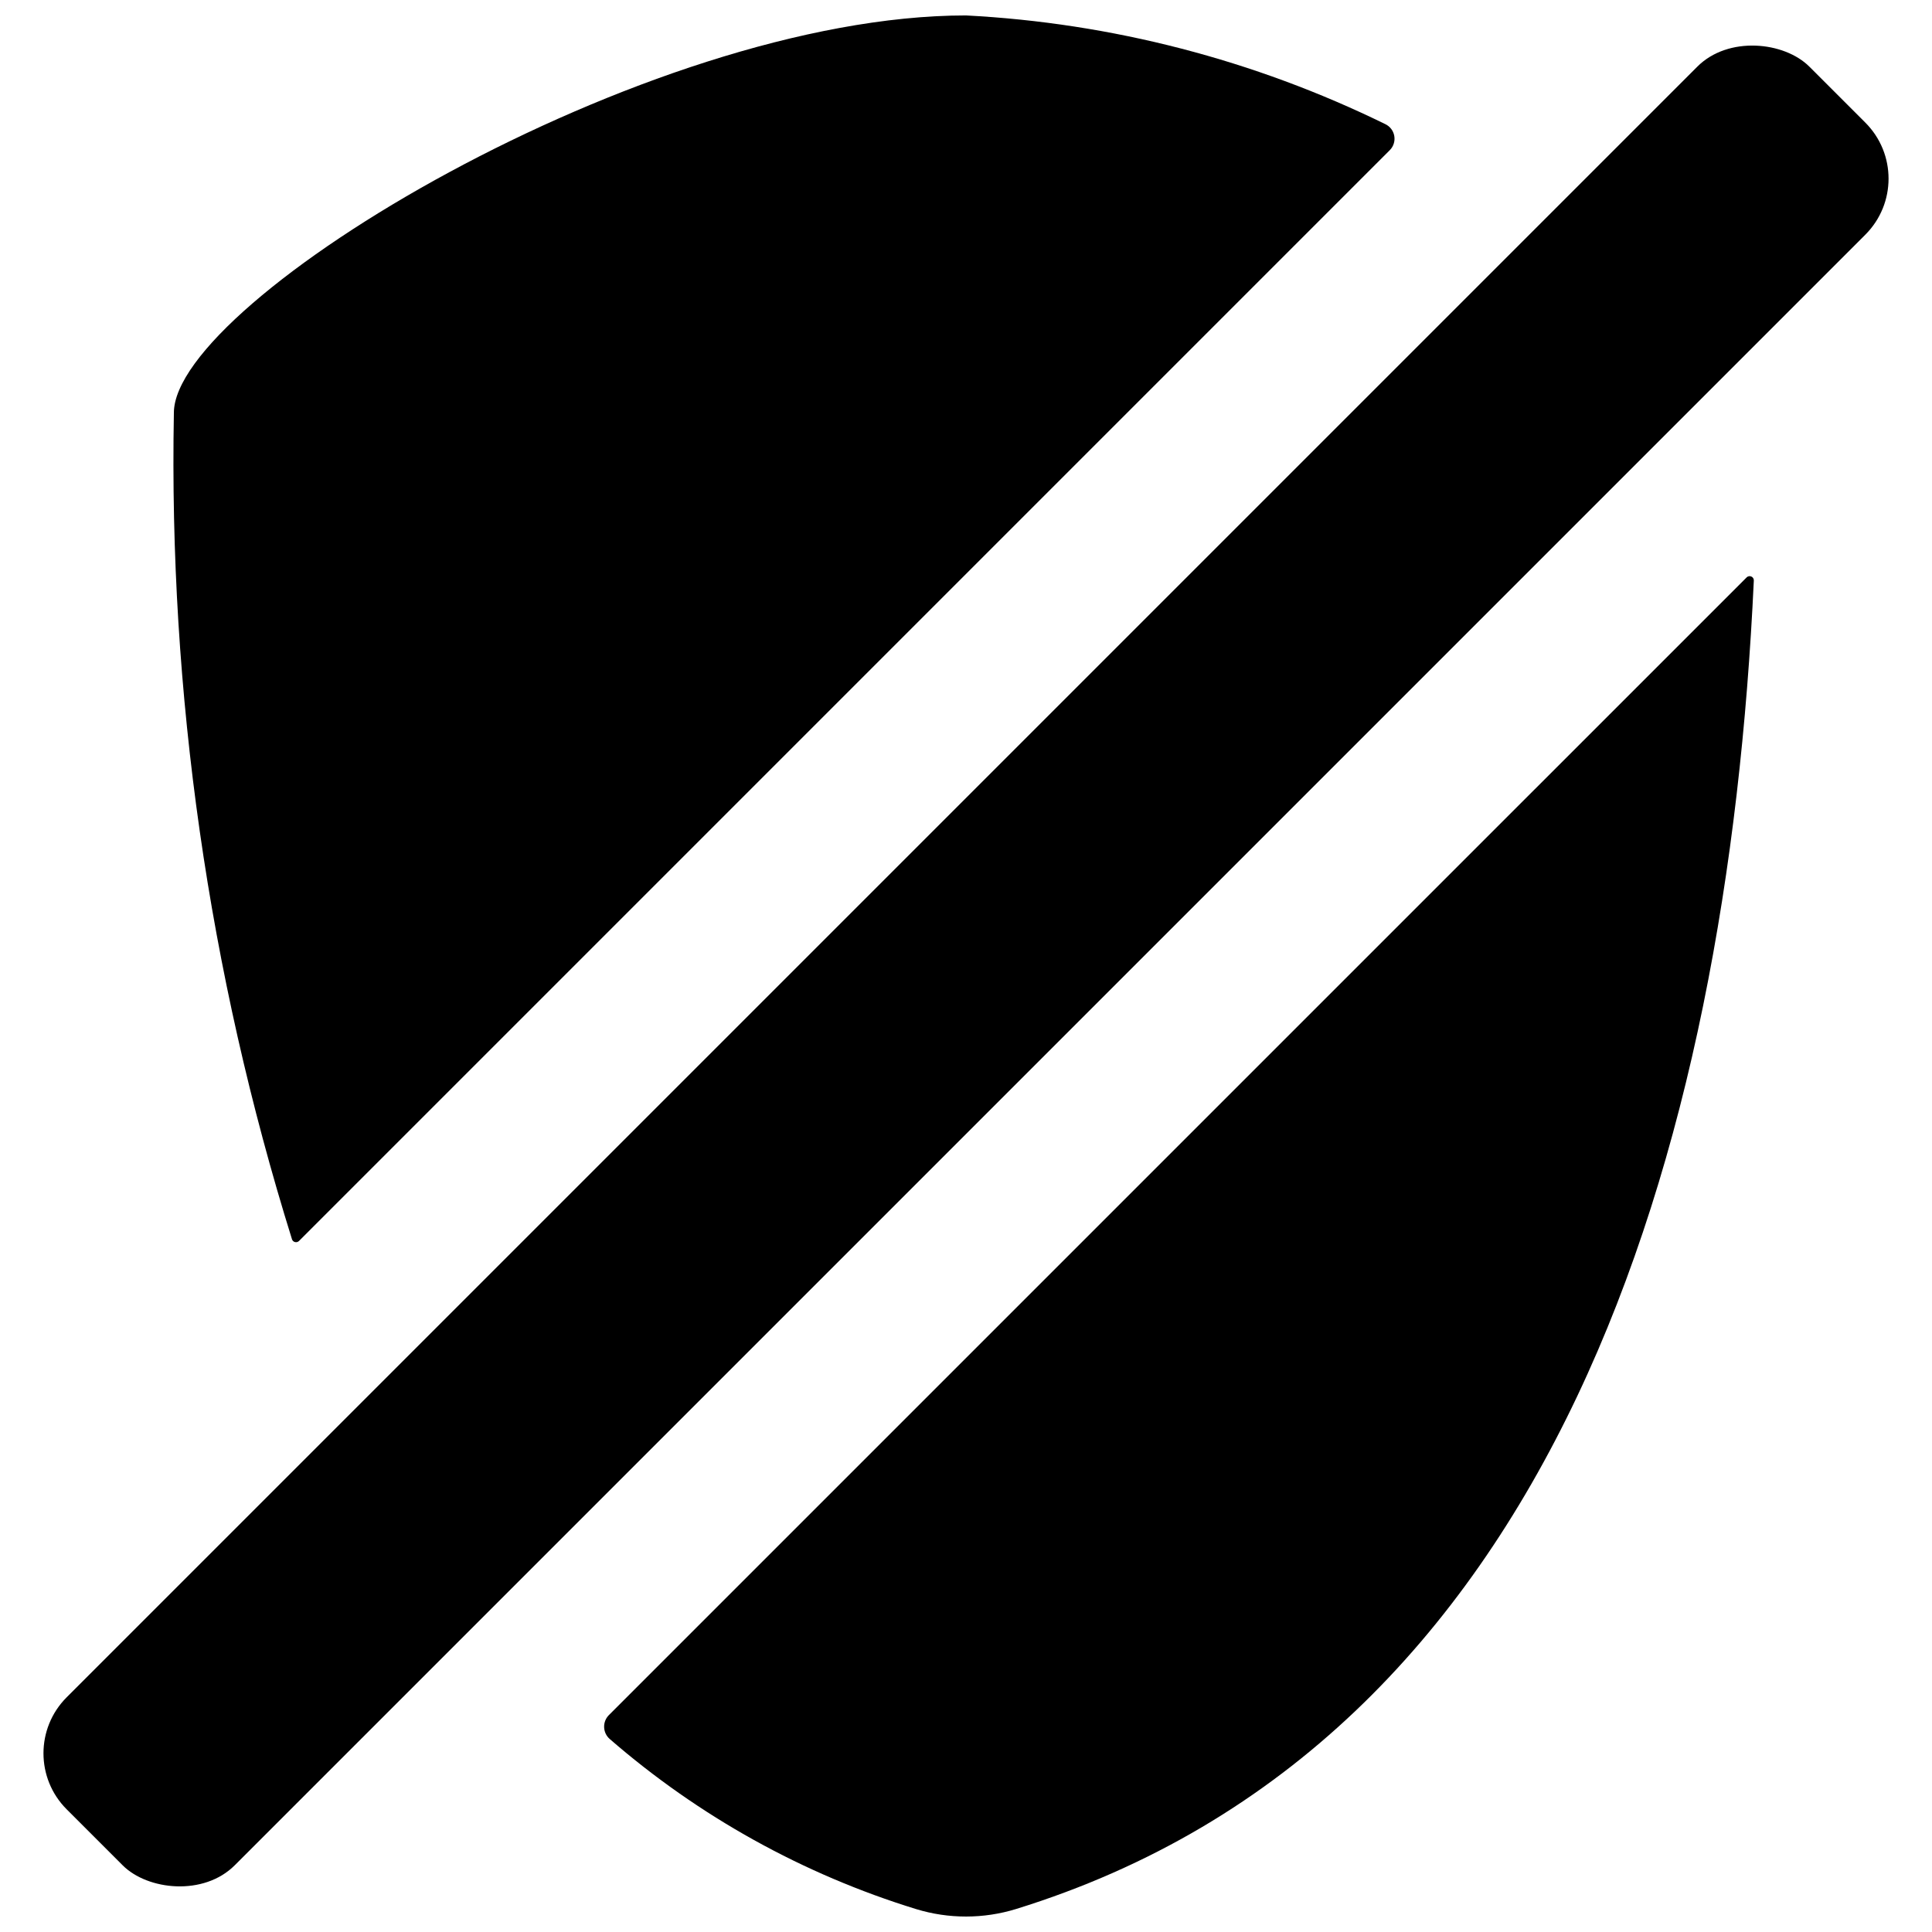
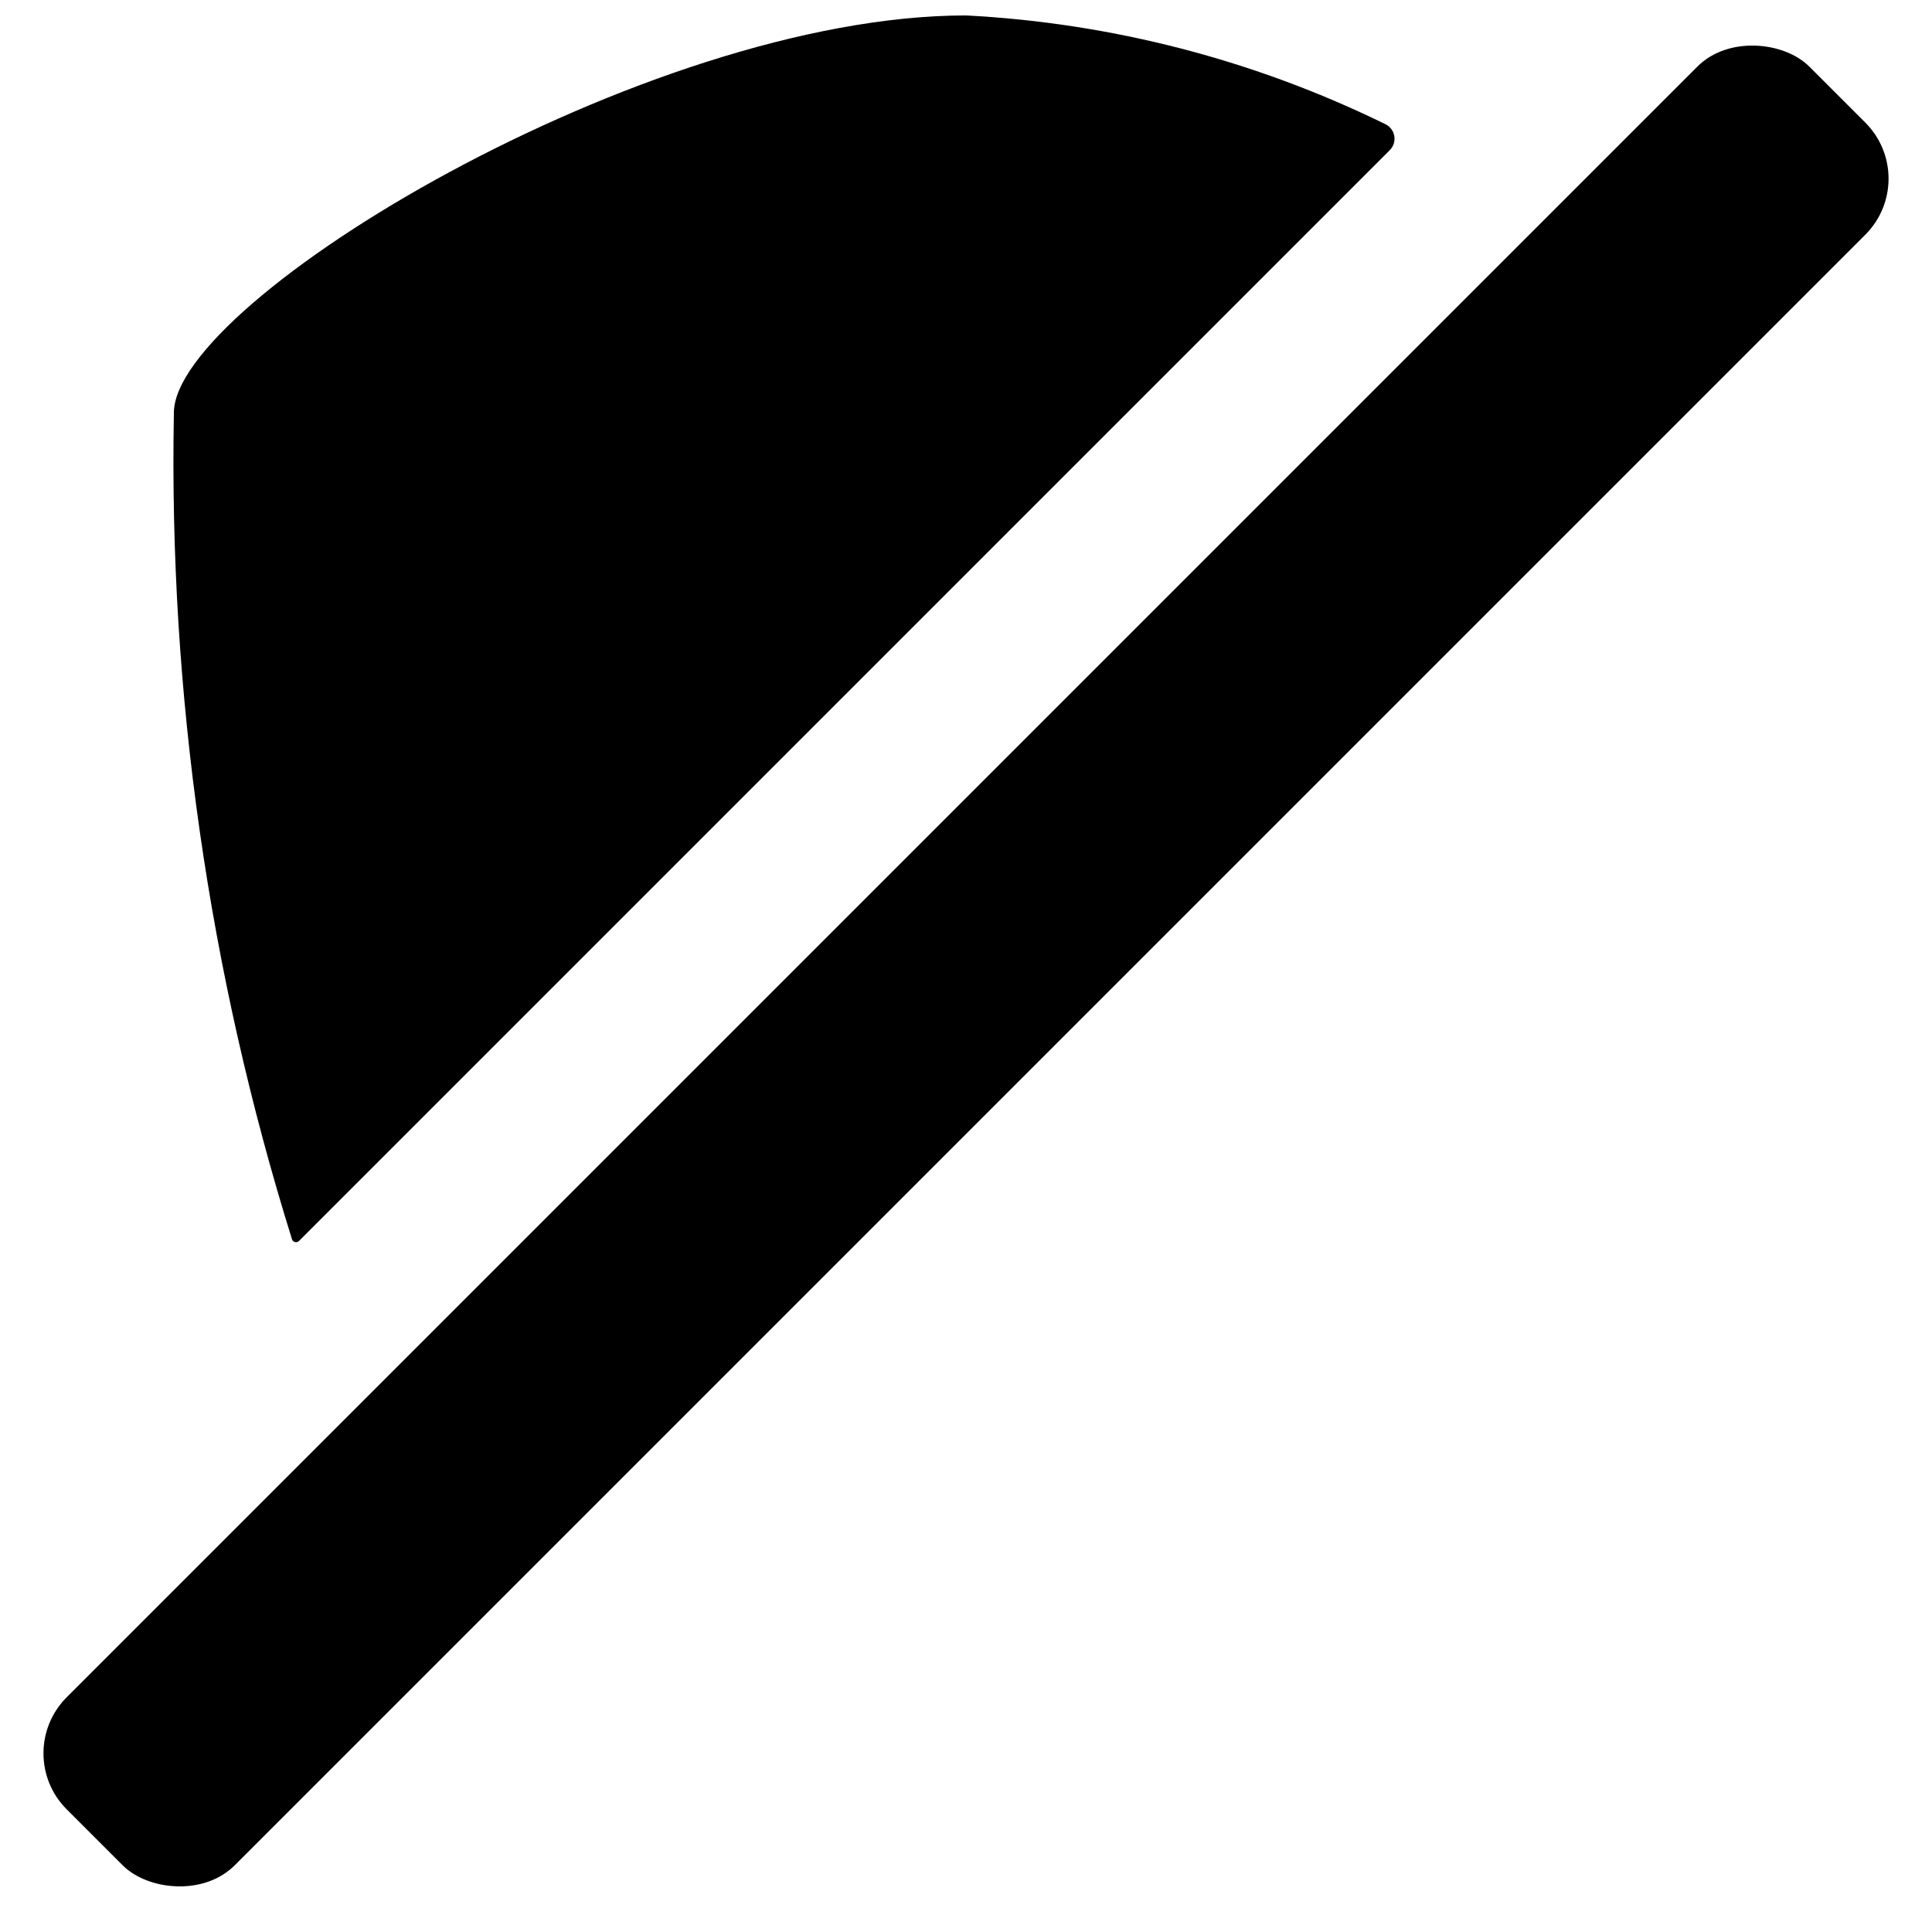
<svg xmlns="http://www.w3.org/2000/svg" width="800px" height="800px" version="1.1" viewBox="144 144 512 512">
  <defs>
    <clipPath id="b">
-       <path d="m304 296h305v355.9h-305z" />
-     </clipPath>
+       </clipPath>
    <clipPath id="a">
      <path d="m189 148.09h325v325.91h-325z" />
    </clipPath>
  </defs>
  <path d="m161.67 593.8 432.14-432.14c8.199-8.199 23.043-6.644 29.688 0l14.84 14.84c8.199 8.199 8.199 21.488 0 29.688l-432.14 432.14c-8.199 8.199-23.043 6.644-29.688 0l-14.84-14.84c-8.199-8.199-8.199-21.488 0-29.688z" />
  <g clip-path="url(#b)">
    <path d="m305.57 604.84c23.629 20.523 51.289 35.879 81.203 45.086 8.641 2.644 17.871 2.637 26.508-0.023 142.84-44.246 188.46-200.65 195.5-352.07 0.016-0.453-0.25-0.875-0.668-1.055-0.414-0.184-0.902-0.094-1.227 0.227l-301.52 301.51c-0.848 0.848-1.305 2.008-1.266 3.203 0.035 1.199 0.566 2.324 1.465 3.117z" />
  </g>
  <g clip-path="url(#a)">
    <path d="m512.3 183.8c0.992-0.984 1.438-2.394 1.199-3.773-0.242-1.379-1.141-2.555-2.41-3.144-34.707-16.996-72.496-26.789-111.09-28.793-84.992 0-209.92 75.531-209.92 105.32-1.379 74.219 9.191 148.18 31.309 219.04 0.129 0.359 0.434 0.633 0.809 0.715 0.375 0.086 0.77-0.027 1.043-0.297z" />
  </g>
</svg>